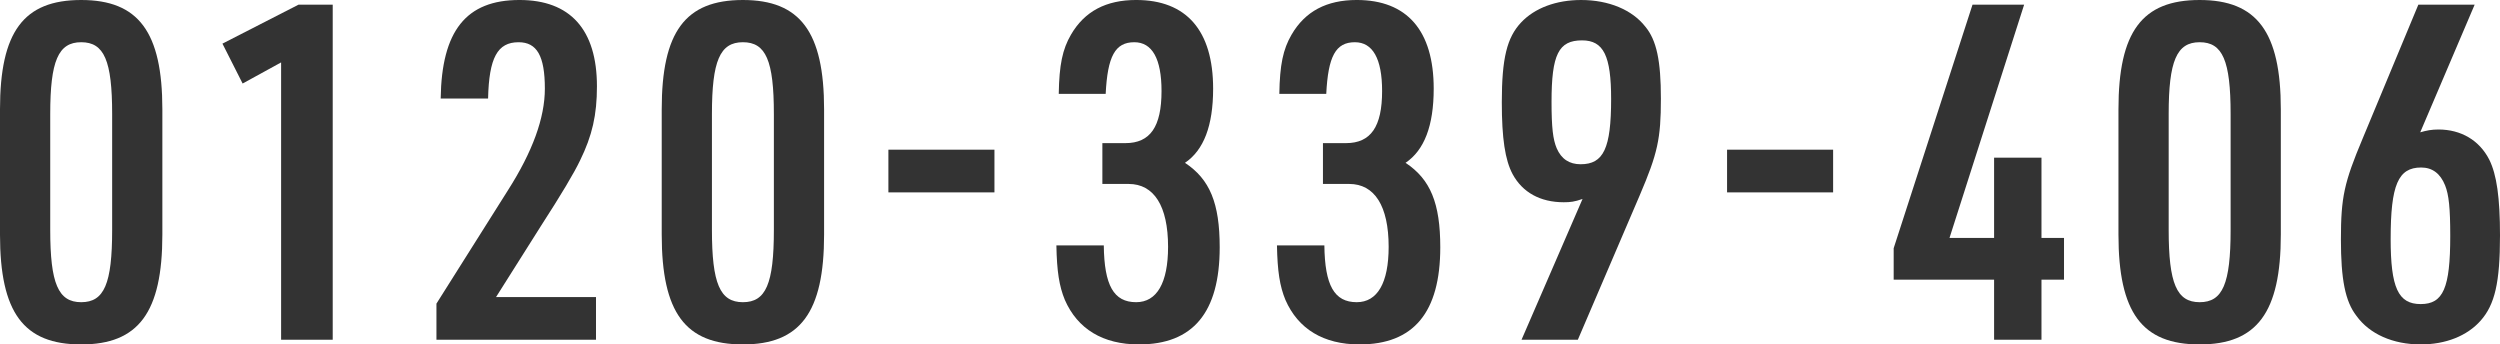
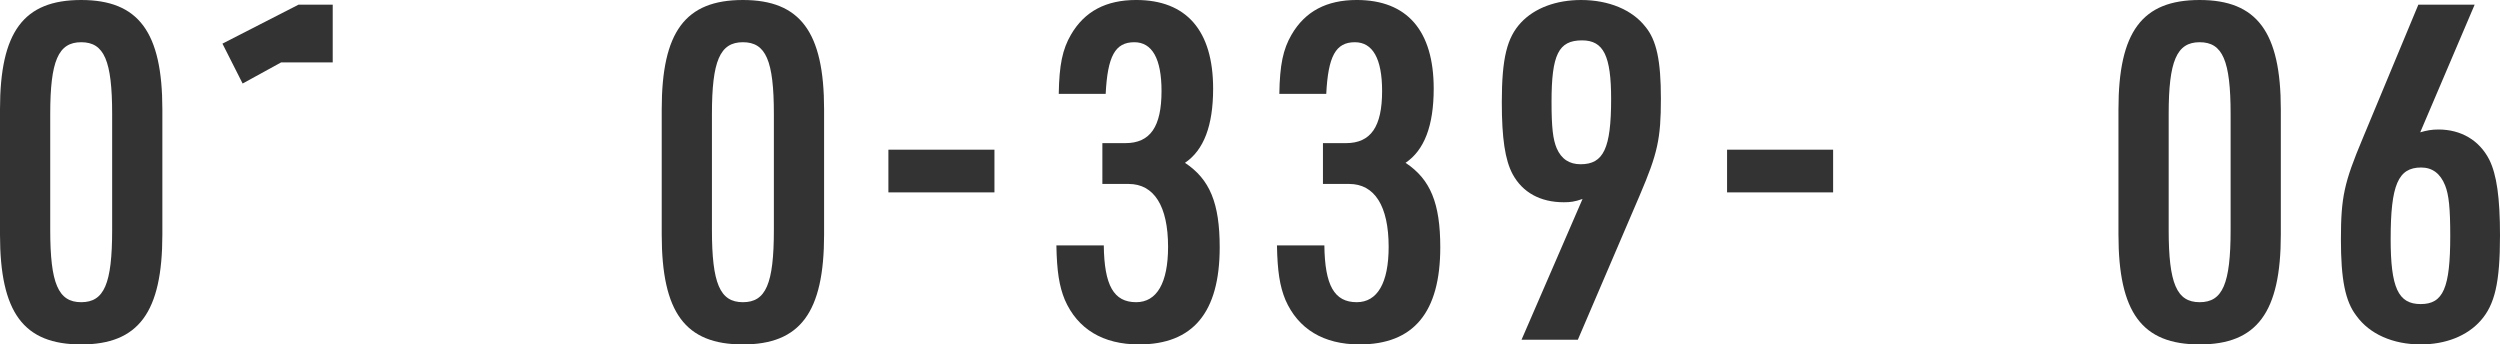
<svg xmlns="http://www.w3.org/2000/svg" id="b" width="191.769" height="26.42" viewBox="0 0 191.769 26.42">
  <defs>
    <style>.d{fill:#333;}</style>
  </defs>
  <g id="c">
    <g>
      <path class="d" d="M0,8.387C0,2.447,1.8,0,6.227,0c4.391,0,6.227,2.447,6.227,8.387v9.611c0,5.975-1.836,8.423-6.227,8.423-4.427,0-6.227-2.448-6.227-8.423V8.387Zm8.603,.36c0-4.104-.612-5.508-2.375-5.508s-2.375,1.44-2.375,5.508v8.891c0,4.104,.611,5.543,2.375,5.543s2.375-1.403,2.375-5.543V8.747Z" />
-       <path class="d" d="M21.563,4.787l-2.952,1.62-1.548-3.06L22.895,.36h2.627V26.061h-3.959V4.787Z" />
-       <path class="d" d="M33.479,23.289l5.472-8.675c1.908-2.988,2.844-5.58,2.844-7.812,0-2.52-.612-3.563-2.016-3.563-1.62,0-2.268,1.188-2.339,4.319h-3.636c.072-5.183,1.943-7.559,6.047-7.559,3.888,0,5.939,2.268,5.939,6.623,0,2.195-.36,3.779-1.296,5.688q-.684,1.439-2.987,5.003l-3.456,5.472h7.667v3.275h-12.239v-2.771Z" />
+       <path class="d" d="M21.563,4.787l-2.952,1.62-1.548-3.06L22.895,.36h2.627V26.061V4.787Z" />
      <path class="d" d="M50.759,8.387c0-5.939,1.8-8.387,6.227-8.387,4.392,0,6.228,2.447,6.228,8.387v9.611c0,5.975-1.836,8.423-6.228,8.423-4.427,0-6.227-2.448-6.227-8.423V8.387Zm8.603,.36c0-4.104-.612-5.508-2.376-5.508s-2.375,1.44-2.375,5.508v8.891c0,4.104,.612,5.543,2.375,5.543s2.376-1.403,2.376-5.543V8.747Z" />
      <path class="d" d="M68.147,11.482h8.135v3.275h-8.135v-3.275Z" />
      <path class="d" d="M84.562,10.979h1.764c1.908,0,2.772-1.26,2.772-3.996,0-2.484-.72-3.744-2.088-3.744-1.476,0-2.052,1.08-2.196,3.96h-3.6c.036-2.232,.288-3.42,.936-4.536,1.044-1.8,2.699-2.664,5.003-2.664,3.852,0,5.903,2.34,5.903,6.803,0,2.844-.72,4.716-2.16,5.688,1.908,1.26,2.664,3.096,2.664,6.479,0,5.003-2.052,7.451-6.191,7.451-2.772,0-4.715-1.188-5.688-3.419-.432-1.044-.612-2.196-.648-4.176h3.636c.036,3.06,.756,4.355,2.483,4.355,1.584,0,2.448-1.476,2.448-4.247,0-3.132-1.08-4.823-3.024-4.823h-2.016v-3.132Z" />
      <path class="d" d="M101.482,10.979h1.764c1.908,0,2.772-1.26,2.772-3.996,0-2.484-.72-3.744-2.088-3.744-1.476,0-2.052,1.08-2.196,3.96h-3.6c.036-2.232,.288-3.42,.936-4.536,1.044-1.8,2.699-2.664,5.003-2.664,3.852,0,5.903,2.34,5.903,6.803,0,2.844-.72,4.716-2.16,5.688,1.908,1.26,2.664,3.096,2.664,6.479,0,5.003-2.052,7.451-6.191,7.451-2.772,0-4.715-1.188-5.688-3.419-.432-1.044-.612-2.196-.648-4.176h3.636c.036,3.06,.756,4.355,2.483,4.355,1.584,0,2.448-1.476,2.448-4.247,0-3.132-1.08-4.823-3.024-4.823h-2.016v-3.132Z" />
      <path class="d" d="M121.391,15.262c-.612,.216-.937,.252-1.44,.252-1.8,0-3.167-.756-3.923-2.159-.576-1.08-.828-2.736-.828-5.508,0-3.383,.396-4.967,1.476-6.119,1.044-1.116,2.7-1.728,4.607-1.728,2.124,0,3.924,.756,4.932,2.052,.864,1.044,1.188,2.627,1.188,5.507,0,3.096-.252,4.212-1.62,7.415l-4.751,11.087h-4.319l4.68-10.799Zm-2.376-7.451c0,1.98,.108,2.88,.396,3.564,.36,.828,.972,1.224,1.835,1.224,1.764,0,2.34-1.224,2.34-5.003,0-3.312-.576-4.499-2.231-4.499-1.8,0-2.34,1.08-2.34,4.715Z" />
      <path class="d" d="M132.479,11.482h8.135v3.275h-8.135v-3.275Z" />
-       <path class="d" d="M152.962,21.453h-7.703v-2.412L151.306,.36h3.96l-5.724,17.89h3.42v-6.155h3.635v6.155h1.728v3.204h-1.728v4.607h-3.635v-4.607Z" />
      <path class="d" d="M162.502,8.387c0-5.939,1.8-8.387,6.227-8.387,4.392,0,6.227,2.447,6.227,8.387v9.611c0,5.975-1.835,8.423-6.227,8.423-4.427,0-6.227-2.448-6.227-8.423V8.387Zm8.603,.36c0-4.104-.612-5.508-2.375-5.508s-2.376,1.44-2.376,5.508v8.891c0,4.104,.612,5.543,2.376,5.543s2.375-1.403,2.375-5.543V8.747Z" />
      <path class="d" d="M185.649,10.15c.504-.144,.864-.216,1.404-.216,1.728,0,3.131,.828,3.888,2.304,.576,1.152,.828,2.916,.828,5.831,0,3.6-.396,5.291-1.476,6.516-1.044,1.188-2.7,1.835-4.607,1.835-2.124,0-3.924-.792-4.932-2.196-.864-1.116-1.188-2.808-1.188-5.867,0-3.239,.252-4.355,1.656-7.703L185.505,.36h4.319l-4.175,9.791Zm-2.268,8.171c0,3.744,.576,5.004,2.304,5.004s2.268-1.224,2.268-5.22c0-2.16-.108-3.167-.396-3.888-.36-.899-.972-1.368-1.836-1.368-1.764,0-2.339,1.332-2.339,5.471Z" />
    </g>
  </g>
</svg>